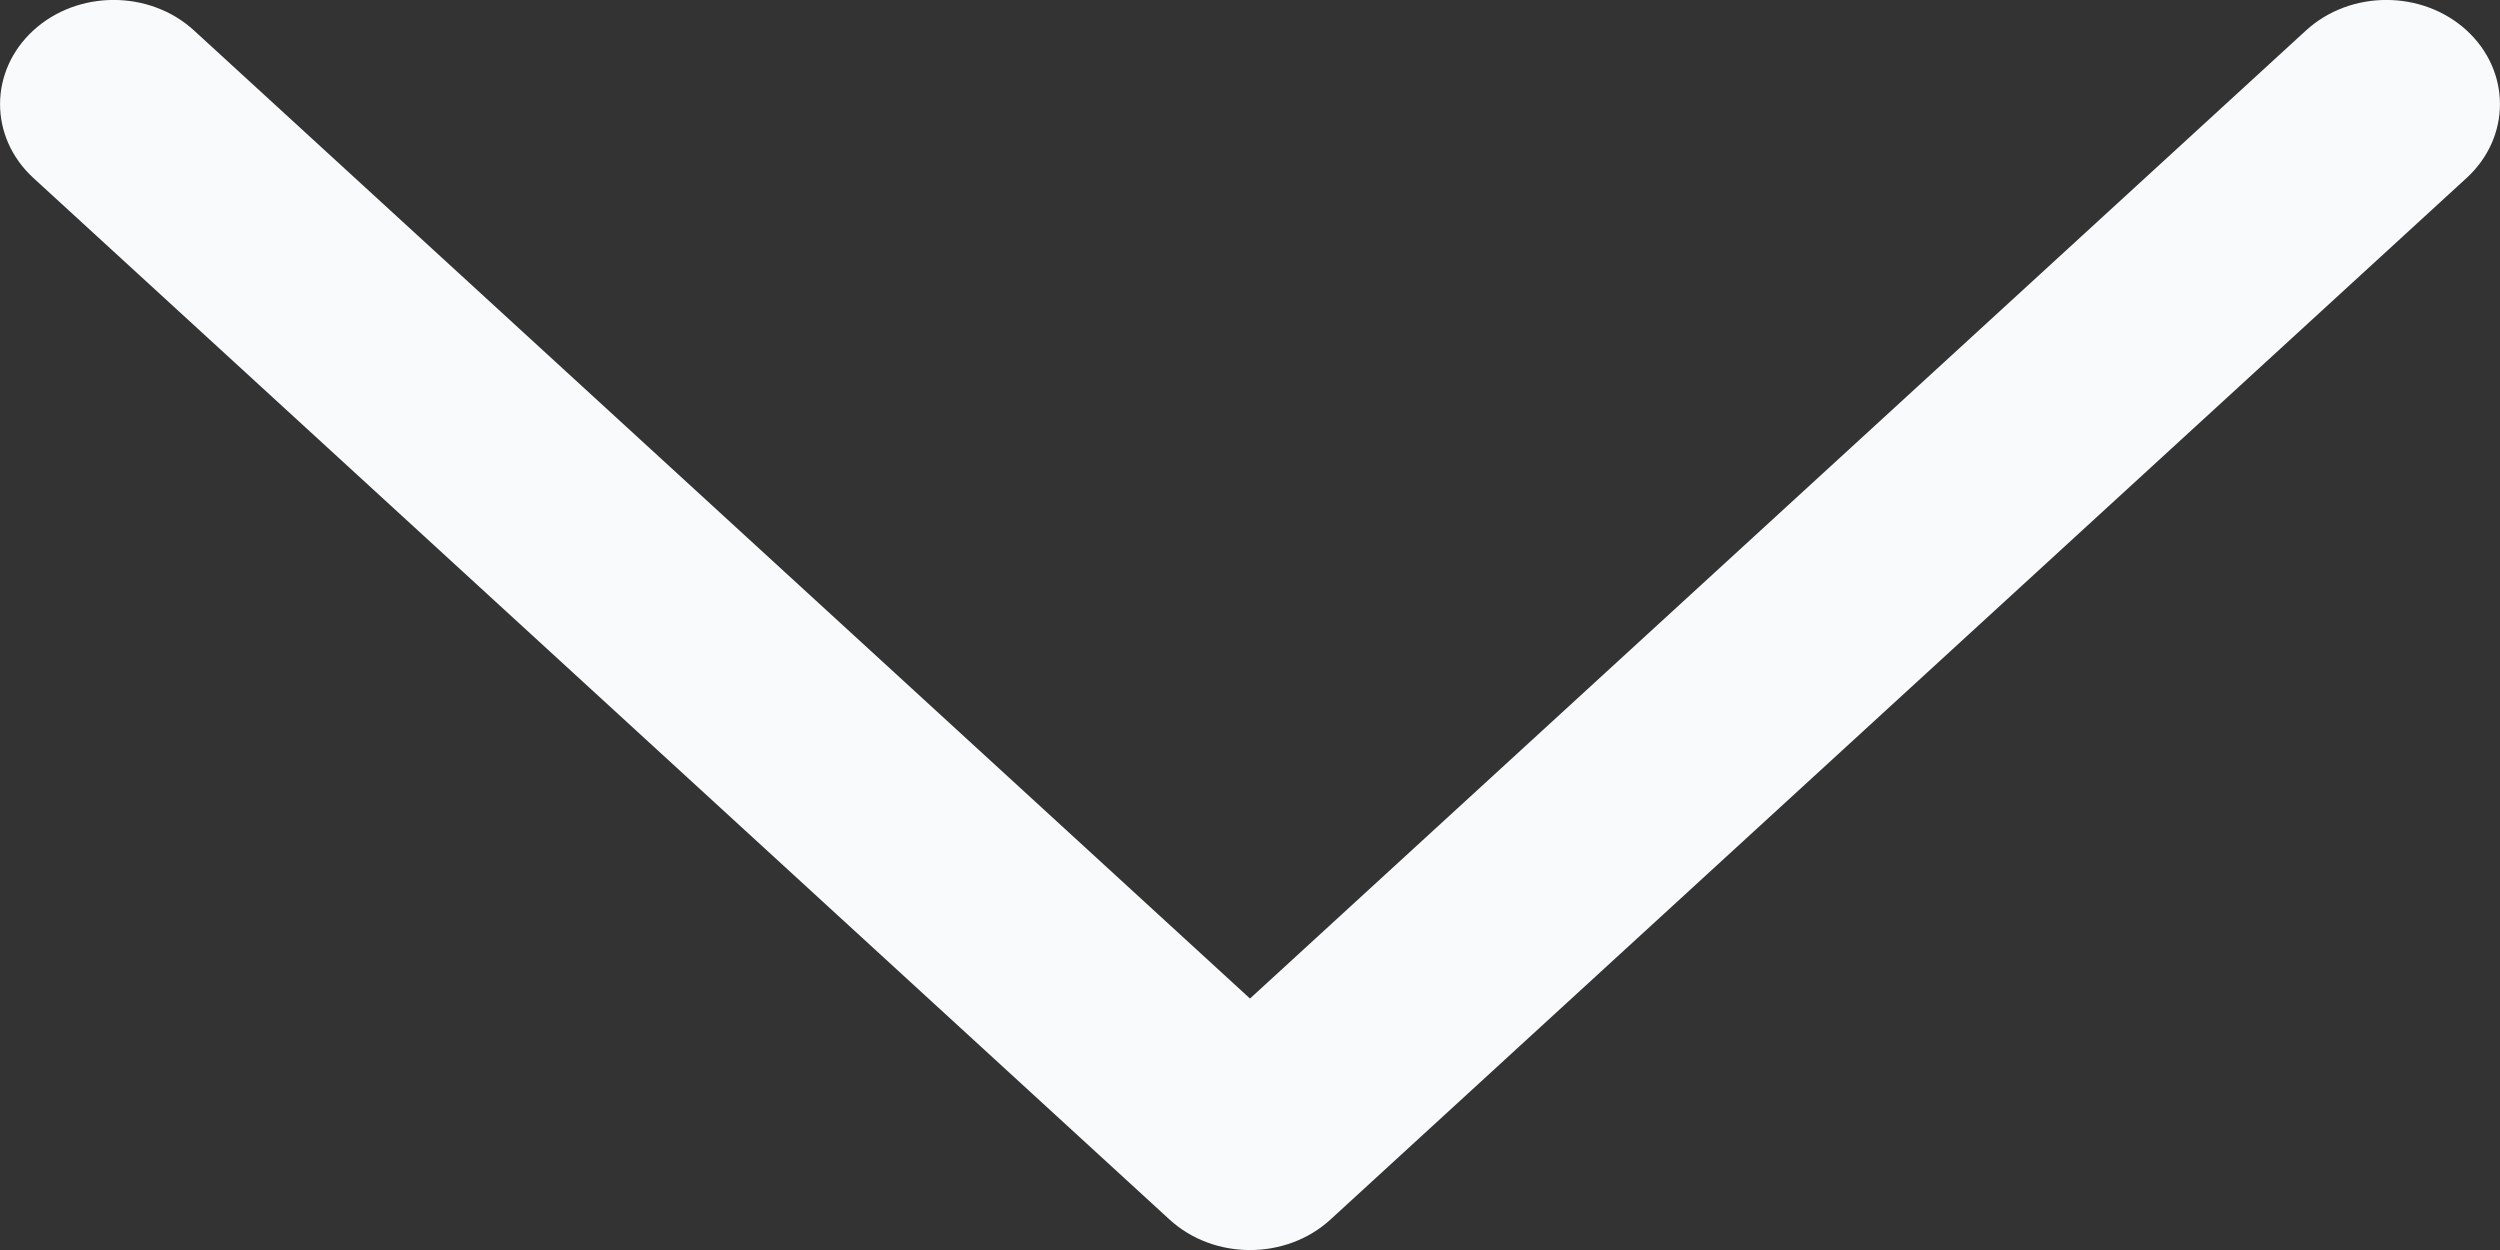
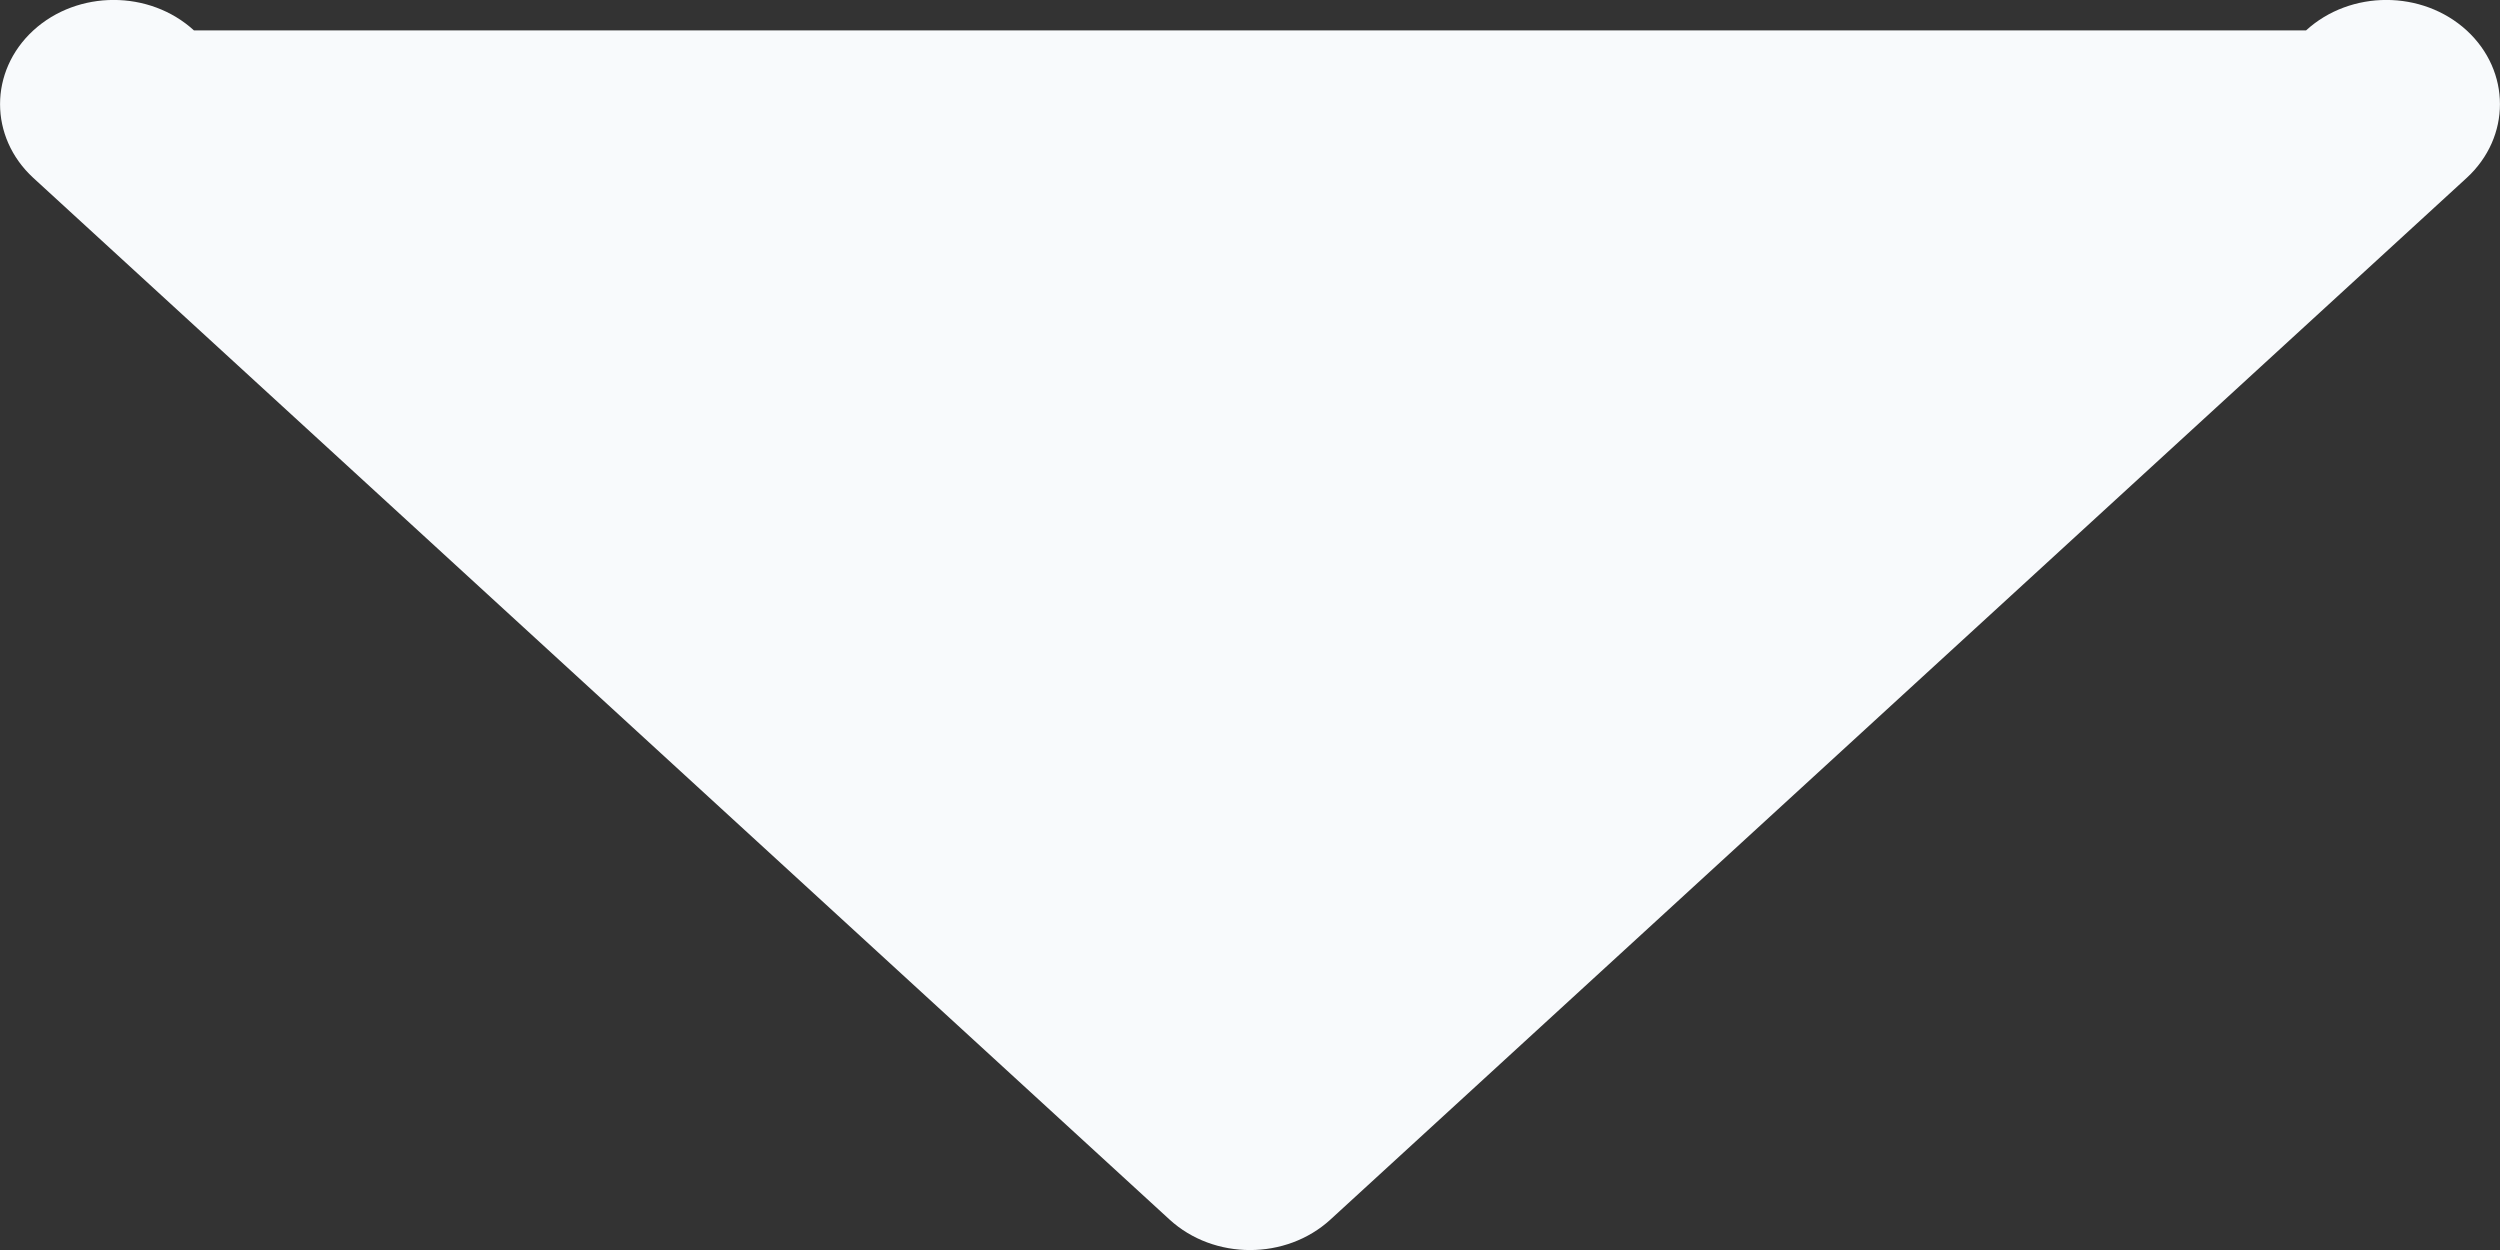
<svg xmlns="http://www.w3.org/2000/svg" width="12" height="6" viewBox="0 0 12 6" fill="none">
  <rect x="0" y="0" width="12" height="6" fill="#333333" stroke="none" />
-   <path fill-rule="evenodd" clip-rule="evenodd" d="M0.16 0.146C0.373 -0.049 0.718 -0.049 0.931 0.146L6 4.793L11.069 0.146C11.282 -0.049 11.627 -0.049 11.84 0.146C12.053 0.342 12.053 0.658 11.84 0.854L6.386 5.854C6.173 6.049 5.827 6.049 5.614 5.854L0.16 0.854C-0.053 0.658 -0.053 0.342 0.16 0.146Z" fill="#F8FAFC" />
+   <path fill-rule="evenodd" clip-rule="evenodd" d="M0.16 0.146C0.373 -0.049 0.718 -0.049 0.931 0.146L11.069 0.146C11.282 -0.049 11.627 -0.049 11.84 0.146C12.053 0.342 12.053 0.658 11.84 0.854L6.386 5.854C6.173 6.049 5.827 6.049 5.614 5.854L0.16 0.854C-0.053 0.658 -0.053 0.342 0.16 0.146Z" fill="#F8FAFC" />
</svg>